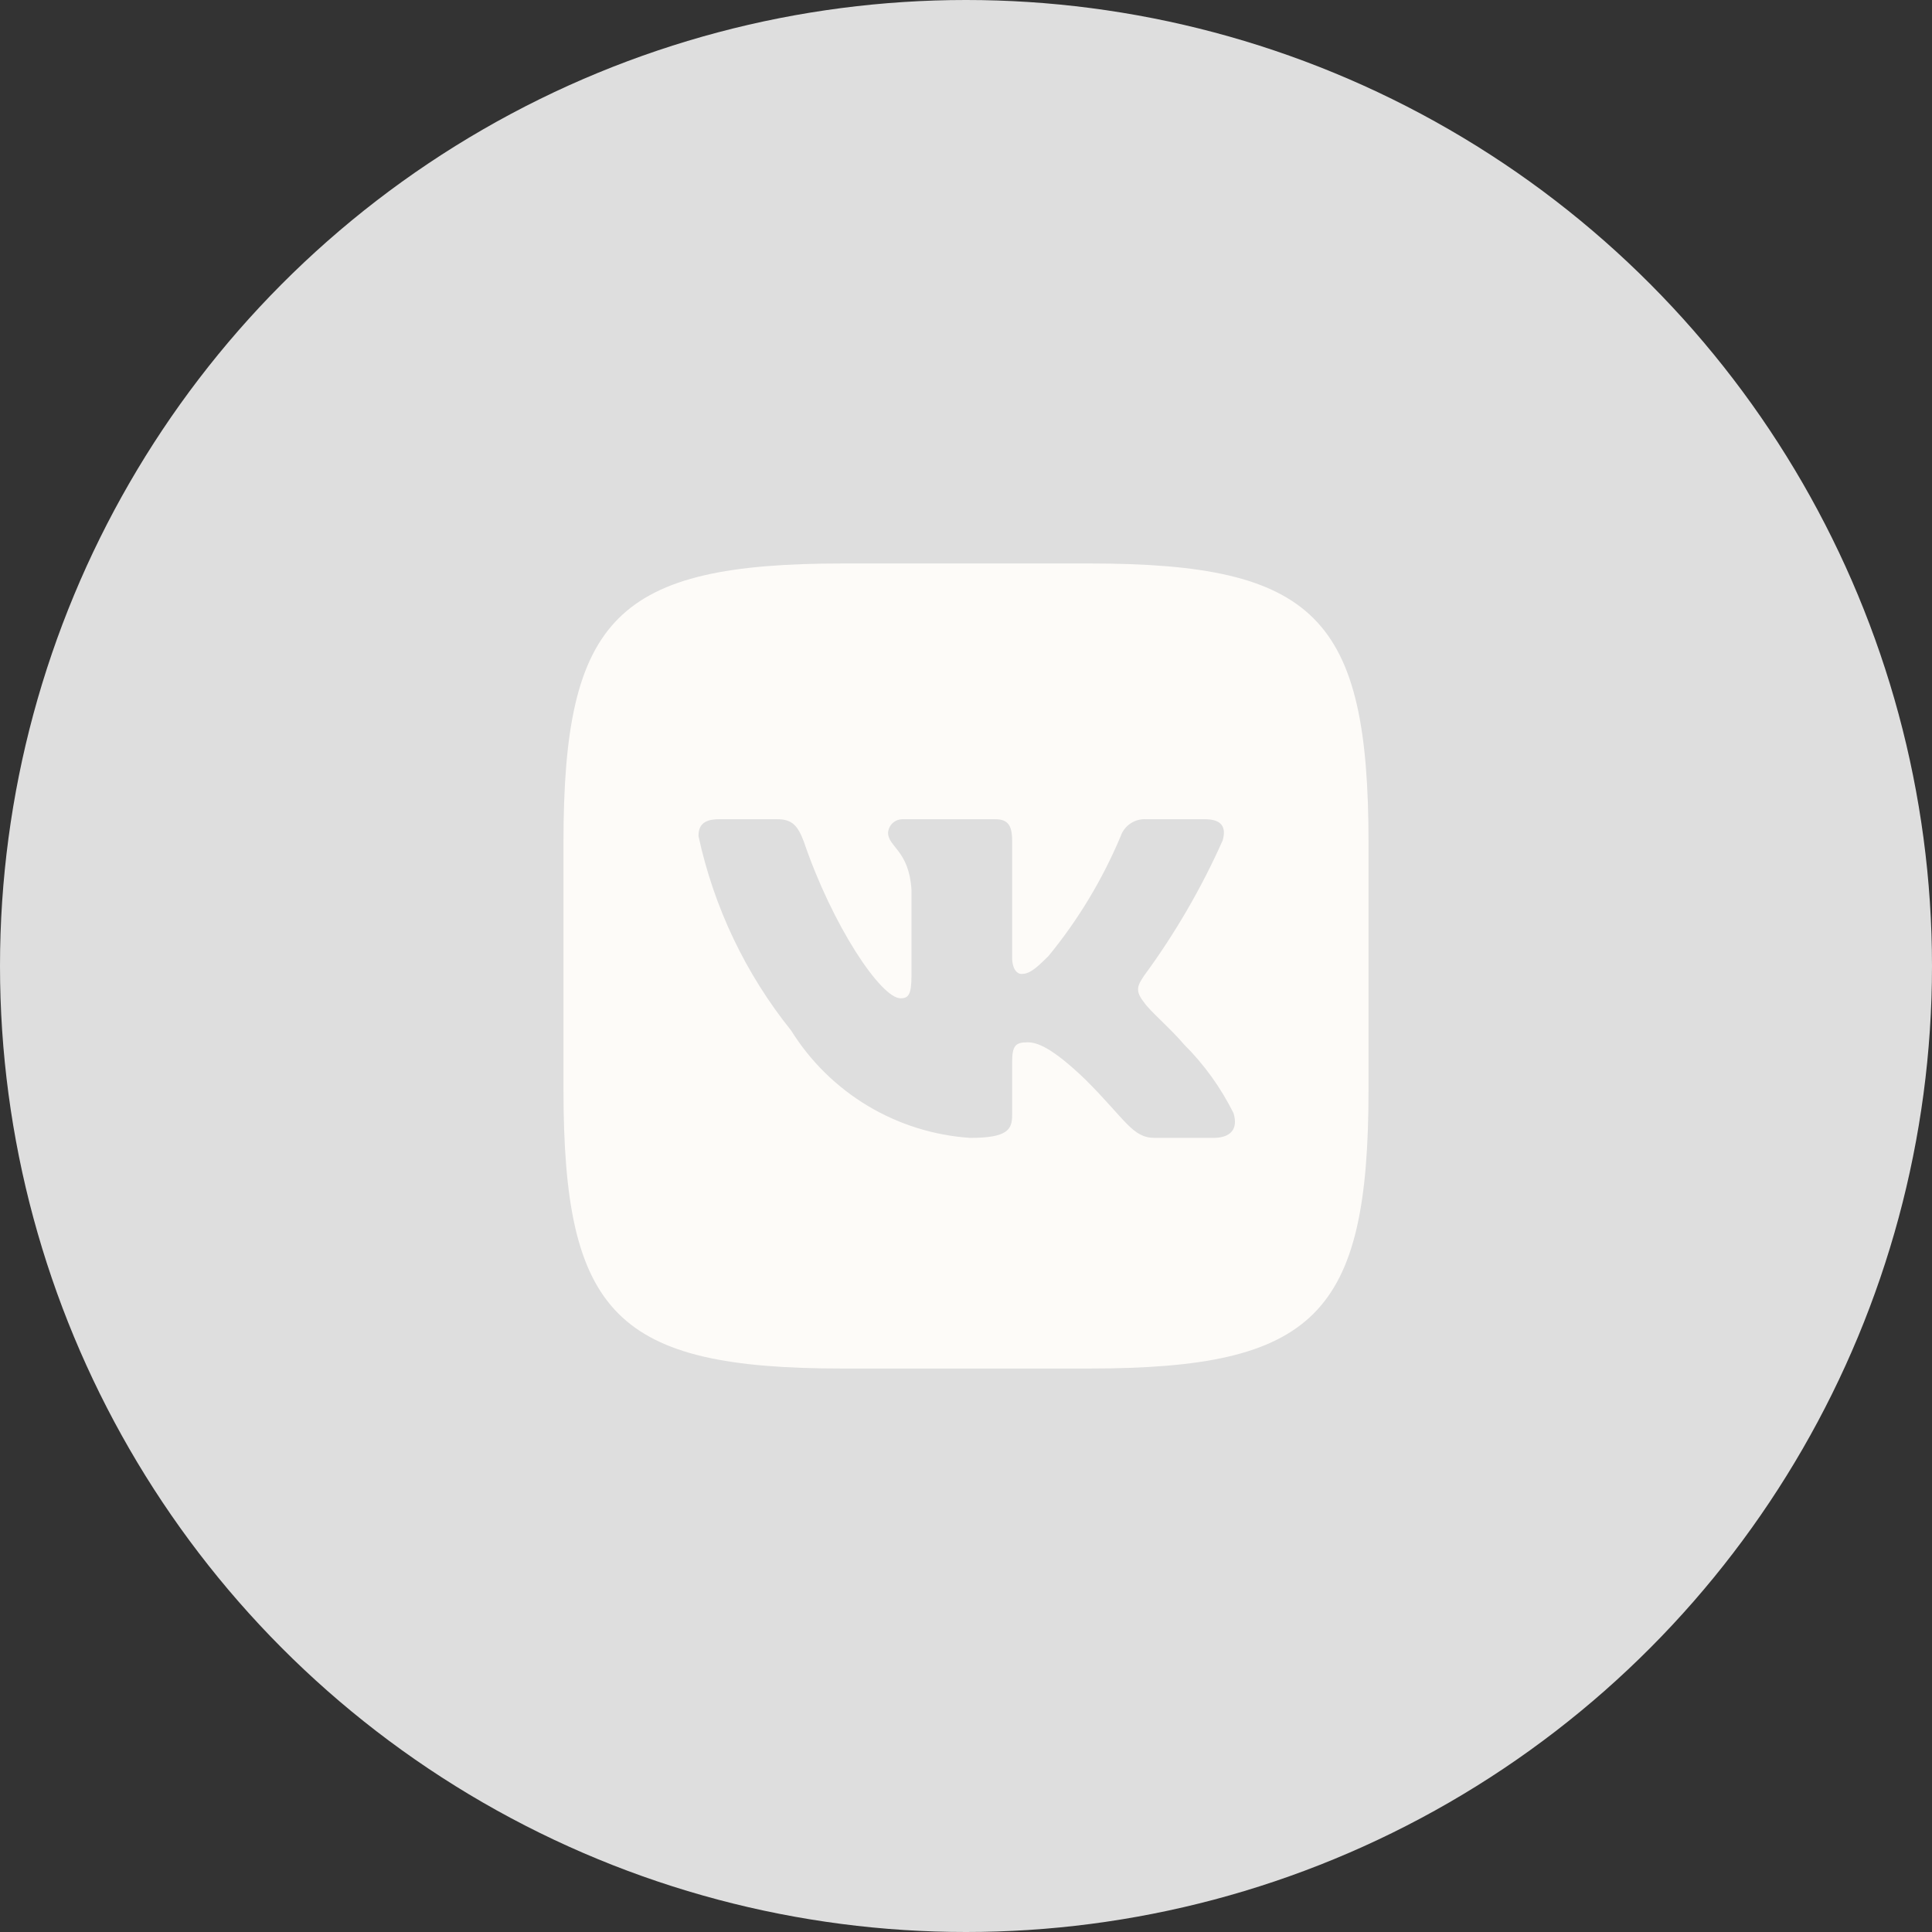
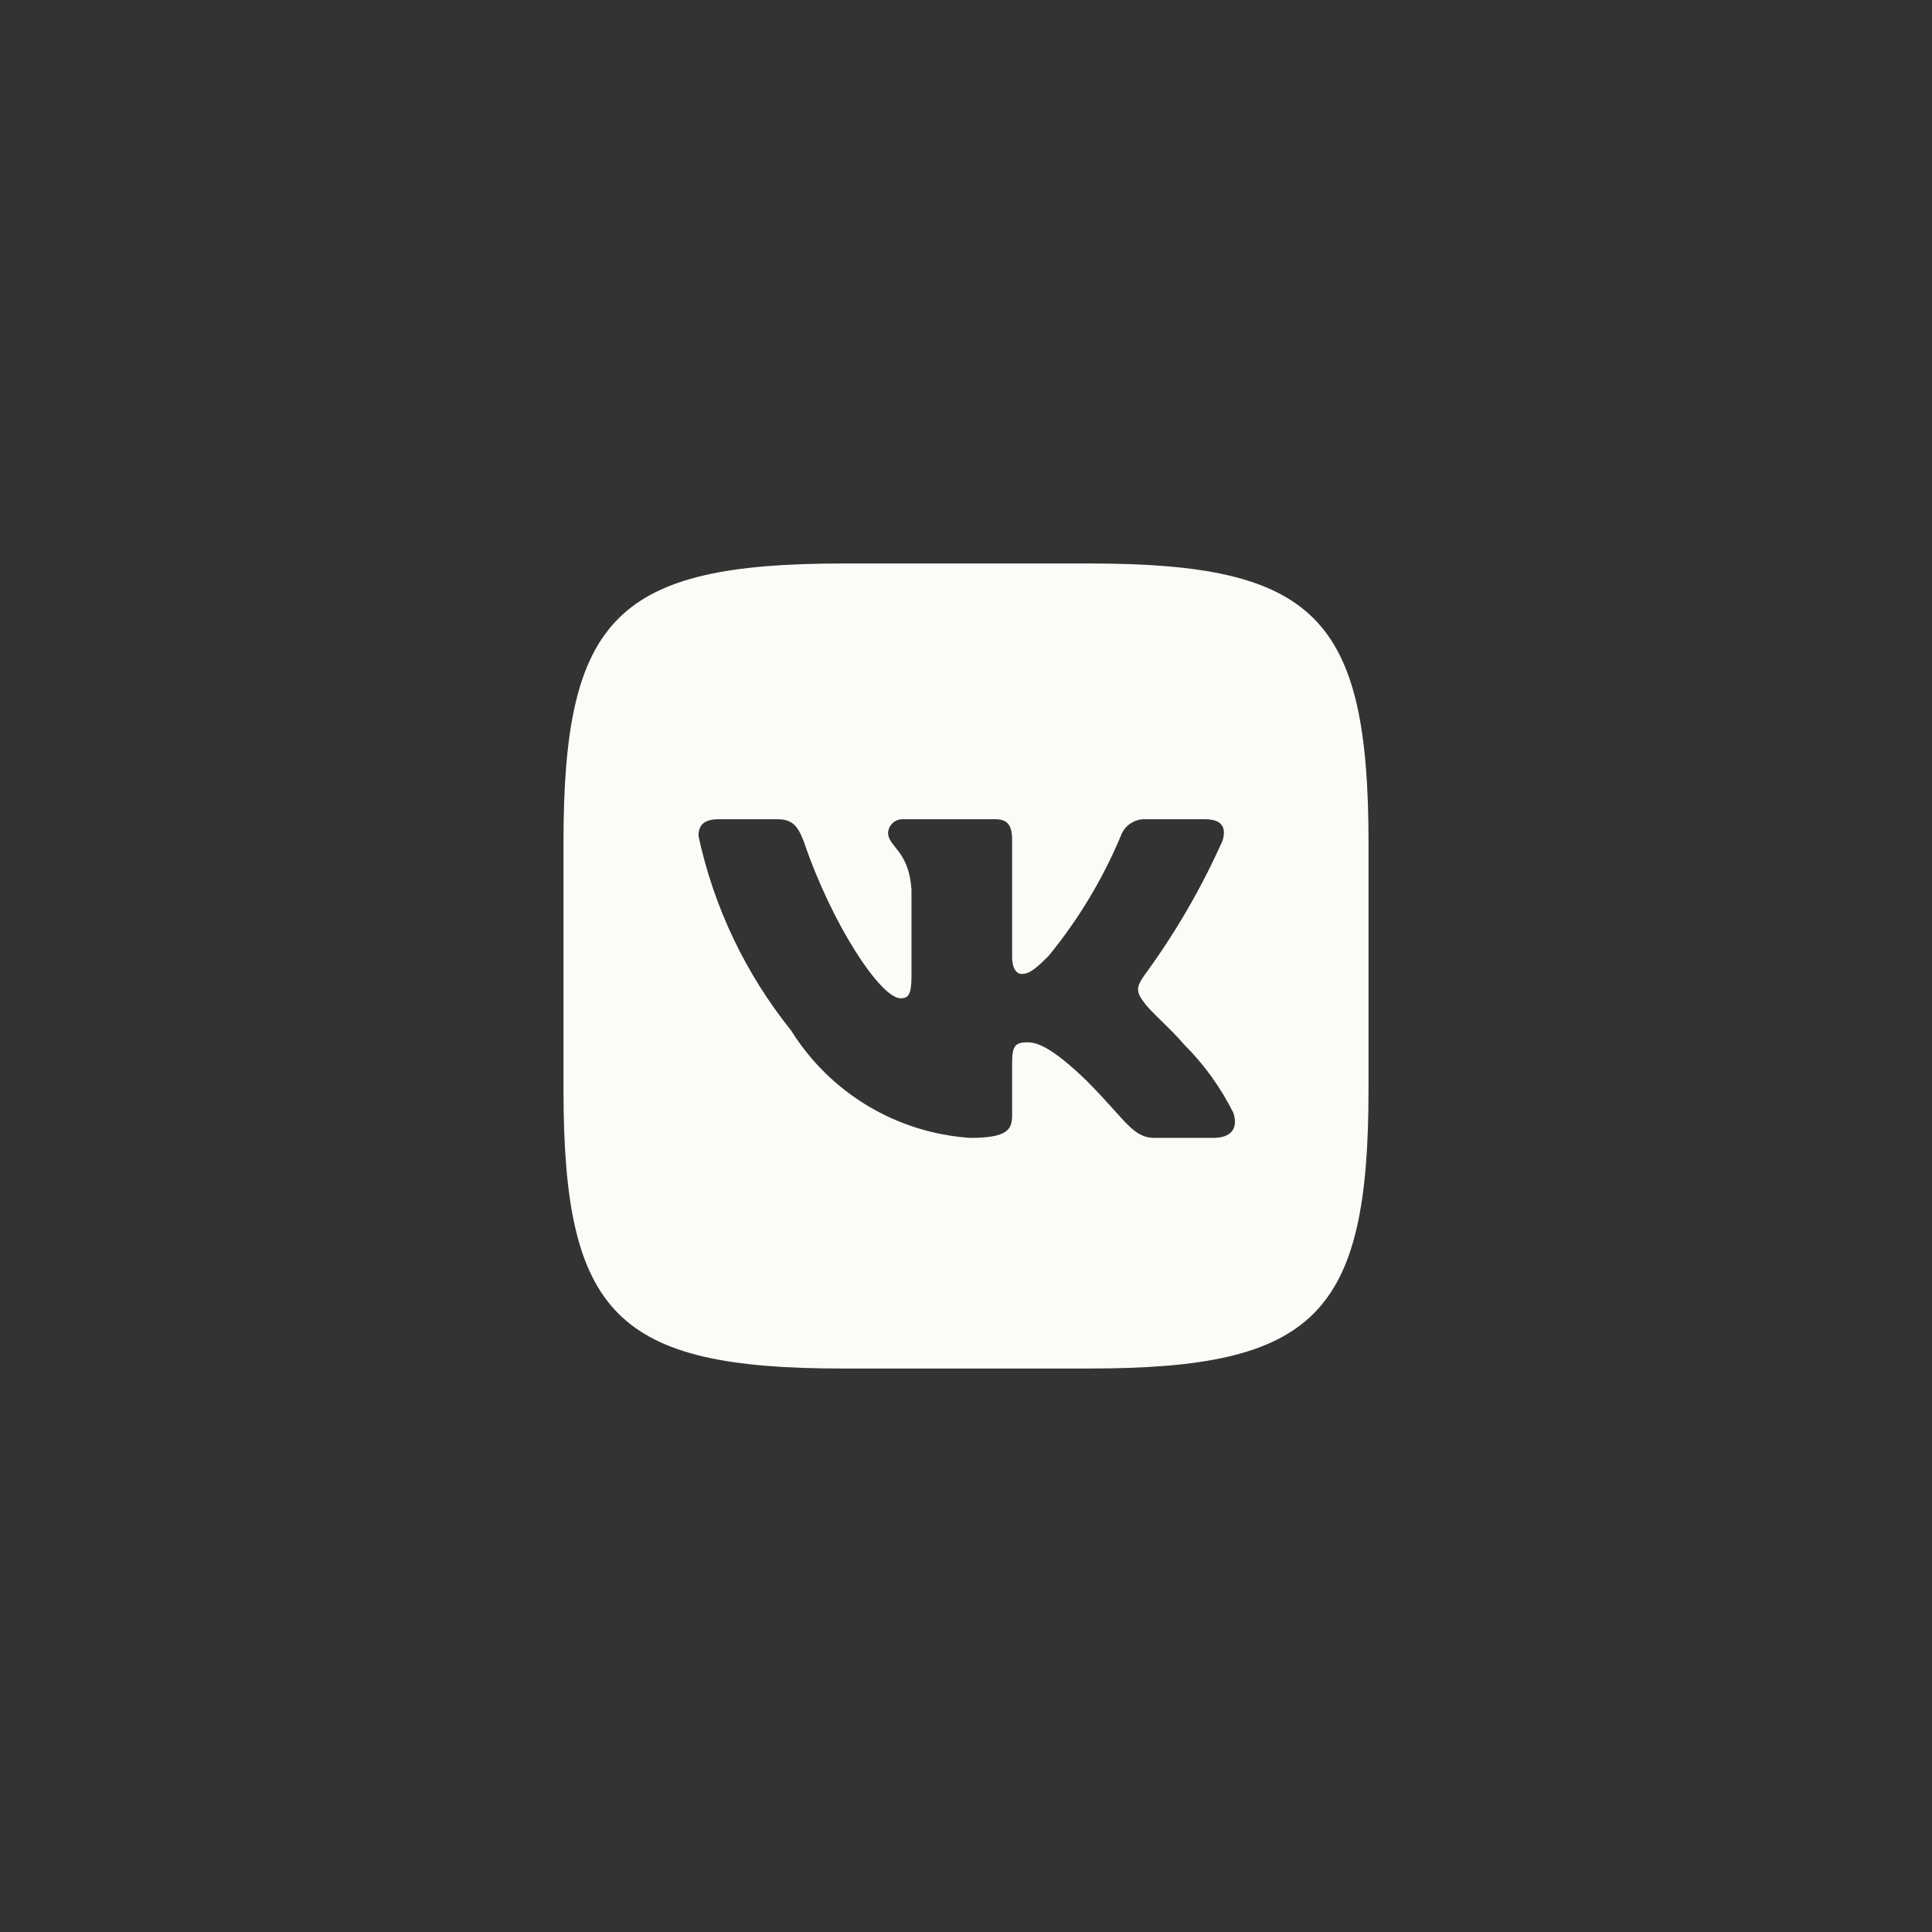
<svg xmlns="http://www.w3.org/2000/svg" width="32" height="32" viewBox="0 0 32 32" fill="none">
  <rect x="0" y="0" width="32" height="32" fill="#333333" stroke="none" />
-   <circle cx="16" cy="16" r="16" fill="#DEDEDE" />
  <path d="M18.049 9.333H13.959C10.221 9.333 9.333 10.222 9.333 13.951V18.042C9.333 21.778 10.215 22.667 13.951 22.667H18.042C21.778 22.667 22.667 21.785 22.667 18.049V13.959C22.667 10.221 21.785 9.333 18.049 9.333ZM20.097 18.847H19.125C18.757 18.847 18.646 18.549 17.986 17.889C17.41 17.333 17.167 17.264 17.021 17.264C16.819 17.264 16.764 17.319 16.764 17.597V18.472C16.764 18.709 16.687 18.847 16.069 18.847C15.47 18.807 14.888 18.625 14.372 18.316C13.857 18.007 13.422 17.579 13.104 17.069C12.349 16.129 11.823 15.026 11.569 13.847C11.569 13.701 11.625 13.569 11.903 13.569H12.875C13.125 13.569 13.215 13.681 13.313 13.937C13.785 15.327 14.59 16.535 14.917 16.535C15.042 16.535 15.097 16.479 15.097 16.167V14.736C15.055 14.083 14.709 14.028 14.709 13.792C14.713 13.73 14.742 13.672 14.788 13.63C14.835 13.588 14.896 13.567 14.958 13.569H16.486C16.695 13.569 16.764 13.673 16.764 13.923V15.854C16.764 16.063 16.854 16.132 16.917 16.132C17.042 16.132 17.139 16.063 17.368 15.833C17.86 15.233 18.263 14.563 18.563 13.847C18.593 13.761 18.651 13.687 18.728 13.637C18.804 13.587 18.895 13.563 18.986 13.569H19.959C20.25 13.569 20.312 13.715 20.25 13.923C19.896 14.716 19.459 15.468 18.945 16.167C18.84 16.327 18.798 16.41 18.945 16.597C19.041 16.743 19.382 17.028 19.611 17.299C19.945 17.631 20.221 18.016 20.431 18.437C20.514 18.708 20.375 18.847 20.097 18.847Z" fill="#FDFBF8" />
</svg>